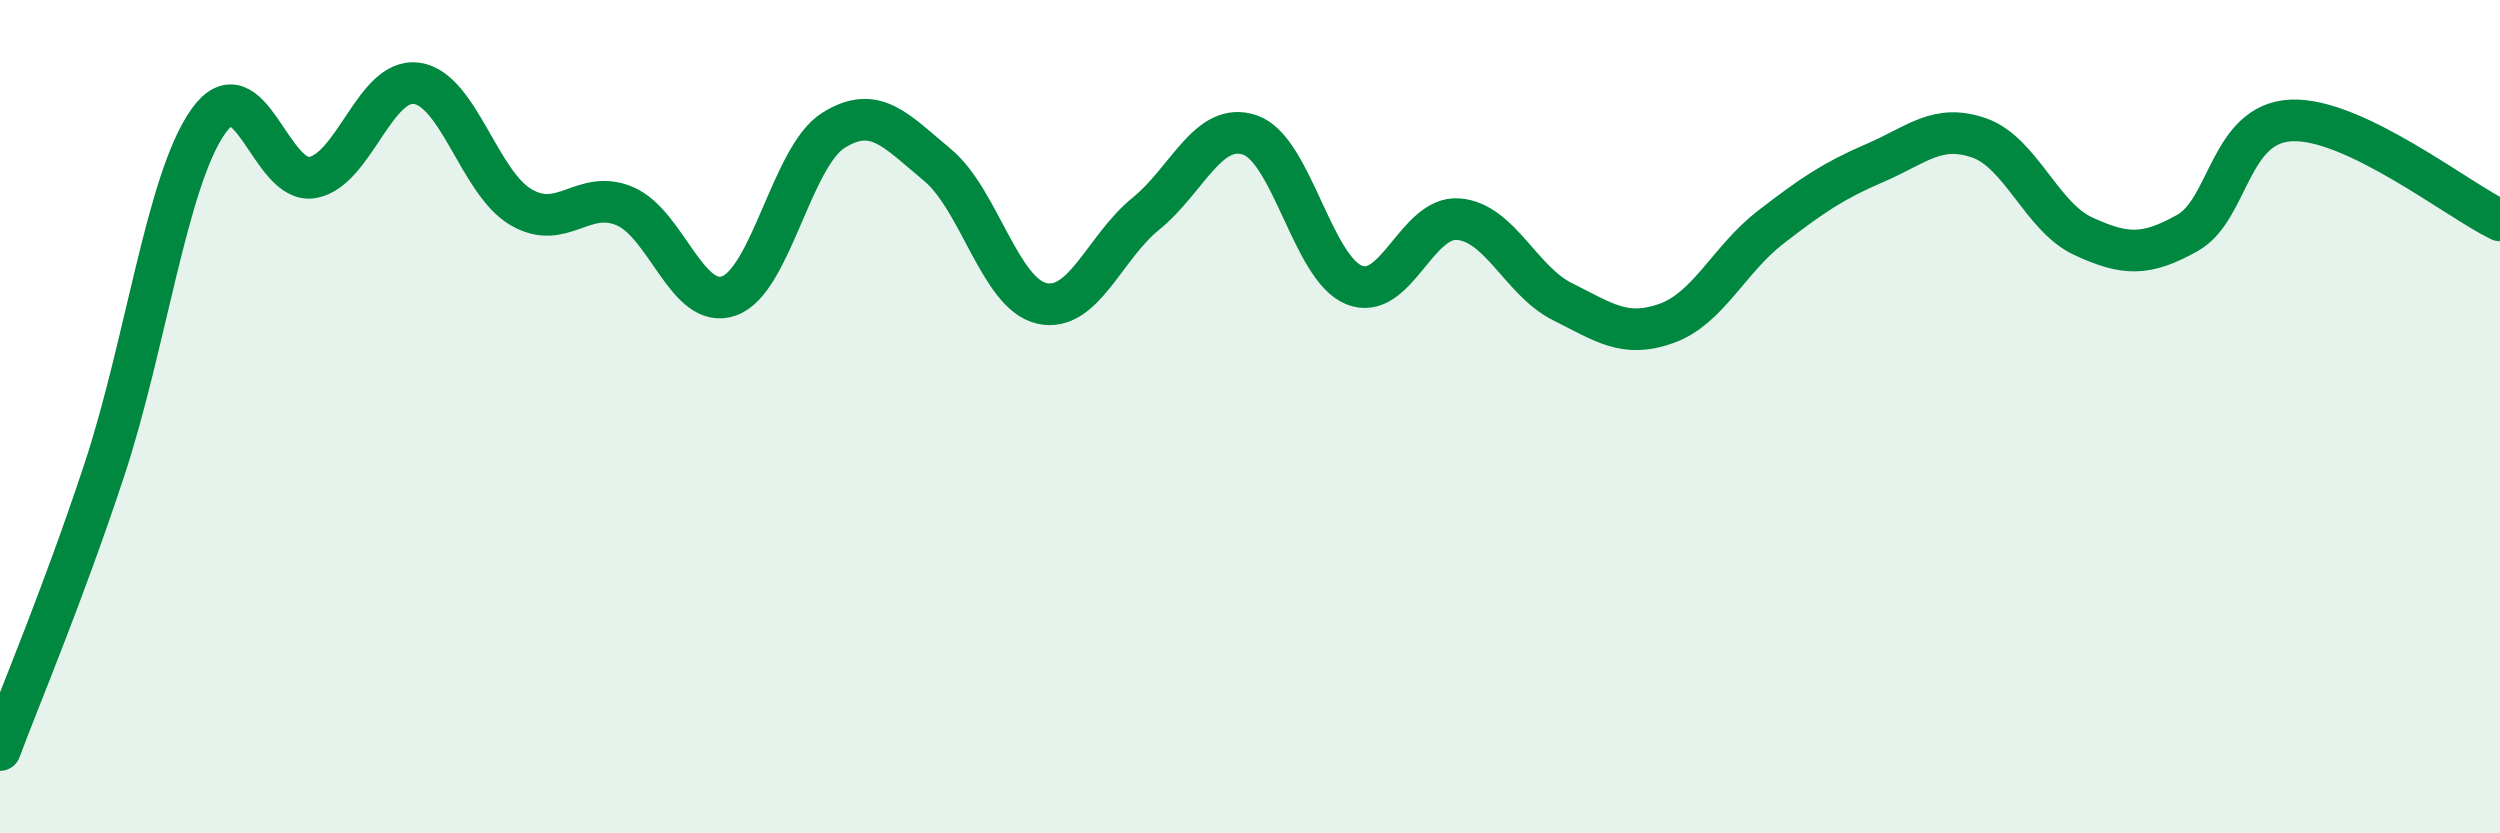
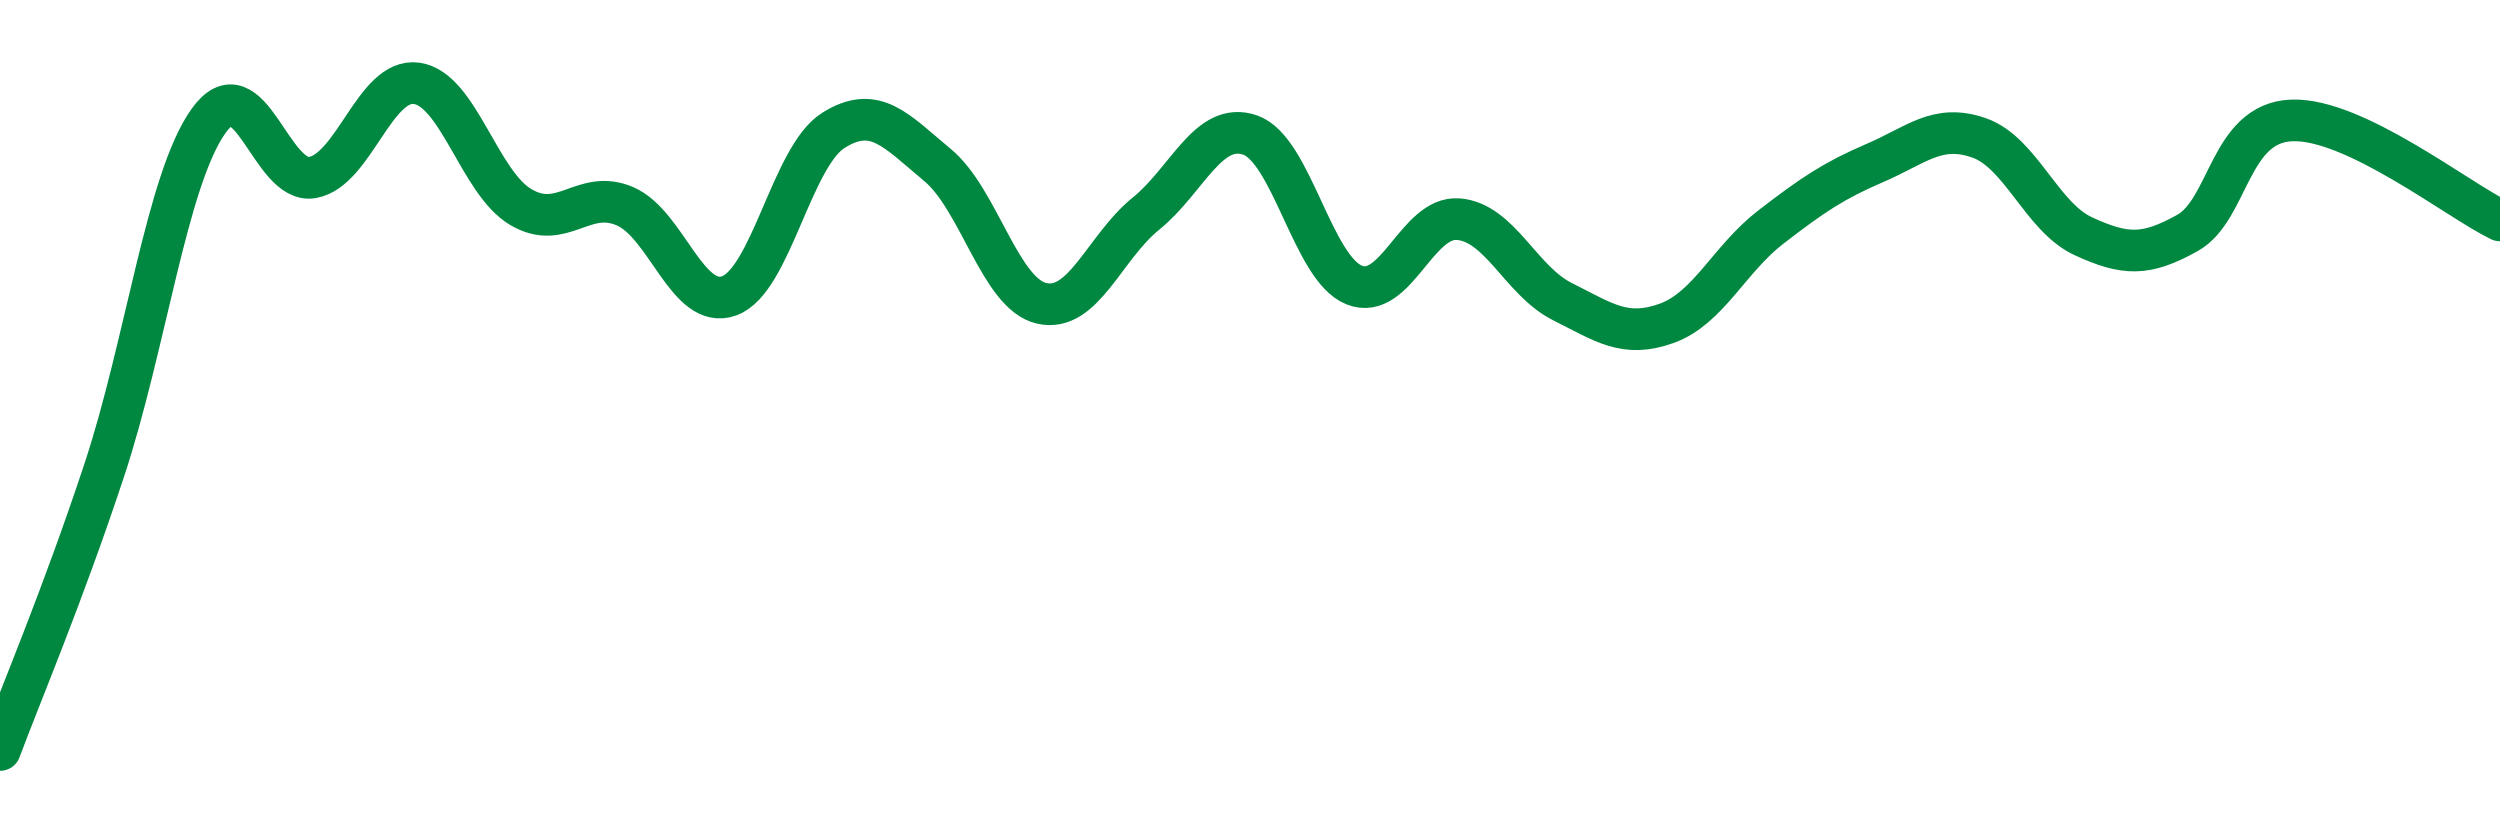
<svg xmlns="http://www.w3.org/2000/svg" width="60" height="20" viewBox="0 0 60 20">
-   <path d="M 0,18 C 0.5,16.66 1.5,14.31 2.5,11.29 C 3.5,8.27 4,4.32 5,2.91 C 6,1.5 6.5,4.44 7.5,4.26 C 8.5,4.08 9,1.86 10,2 C 11,2.14 11.5,4.38 12.5,4.97 C 13.5,5.56 14,4.52 15,4.95 C 16,5.38 16.5,7.46 17.5,7.1 C 18.5,6.74 19,3.76 20,3.13 C 21,2.5 21.5,3.13 22.5,3.96 C 23.5,4.79 24,7.05 25,7.28 C 26,7.51 26.5,5.94 27.5,5.13 C 28.5,4.32 29,2.9 30,3.24 C 31,3.58 31.5,6.44 32.5,6.84 C 33.5,7.24 34,5.18 35,5.26 C 36,5.34 36.5,6.74 37.5,7.24 C 38.5,7.74 39,8.12 40,7.76 C 41,7.4 41.5,6.22 42.5,5.45 C 43.5,4.68 44,4.34 45,3.91 C 46,3.48 46.5,2.96 47.5,3.31 C 48.5,3.66 49,5.21 50,5.67 C 51,6.13 51.5,6.15 52.5,5.59 C 53.5,5.03 53.5,2.95 55,2.89 C 56.5,2.83 59,4.81 60,5.29L60 20L0 20Z" fill="#008740" opacity="0.1" stroke-linecap="round" stroke-linejoin="round" />
  <path d="M 0,18 C 0.5,16.66 1.5,14.31 2.5,11.29 C 3.5,8.27 4,4.32 5,2.91 C 6,1.5 6.5,4.44 7.5,4.26 C 8.5,4.08 9,1.86 10,2 C 11,2.14 11.5,4.38 12.5,4.97 C 13.5,5.56 14,4.52 15,4.95 C 16,5.38 16.5,7.46 17.5,7.1 C 18.5,6.74 19,3.76 20,3.13 C 21,2.5 21.5,3.13 22.5,3.96 C 23.5,4.79 24,7.05 25,7.28 C 26,7.51 26.5,5.94 27.5,5.13 C 28.5,4.32 29,2.9 30,3.24 C 31,3.58 31.5,6.44 32.5,6.84 C 33.5,7.24 34,5.18 35,5.26 C 36,5.34 36.5,6.74 37.5,7.24 C 38.5,7.74 39,8.12 40,7.76 C 41,7.4 41.5,6.22 42.5,5.45 C 43.5,4.68 44,4.34 45,3.91 C 46,3.48 46.5,2.96 47.5,3.31 C 48.5,3.66 49,5.21 50,5.67 C 51,6.13 51.5,6.15 52.5,5.59 C 53.5,5.03 53.5,2.95 55,2.89 C 56.5,2.83 59,4.81 60,5.29" stroke="#008740" stroke-width="1" fill="none" stroke-linecap="round" stroke-linejoin="round" />
</svg>